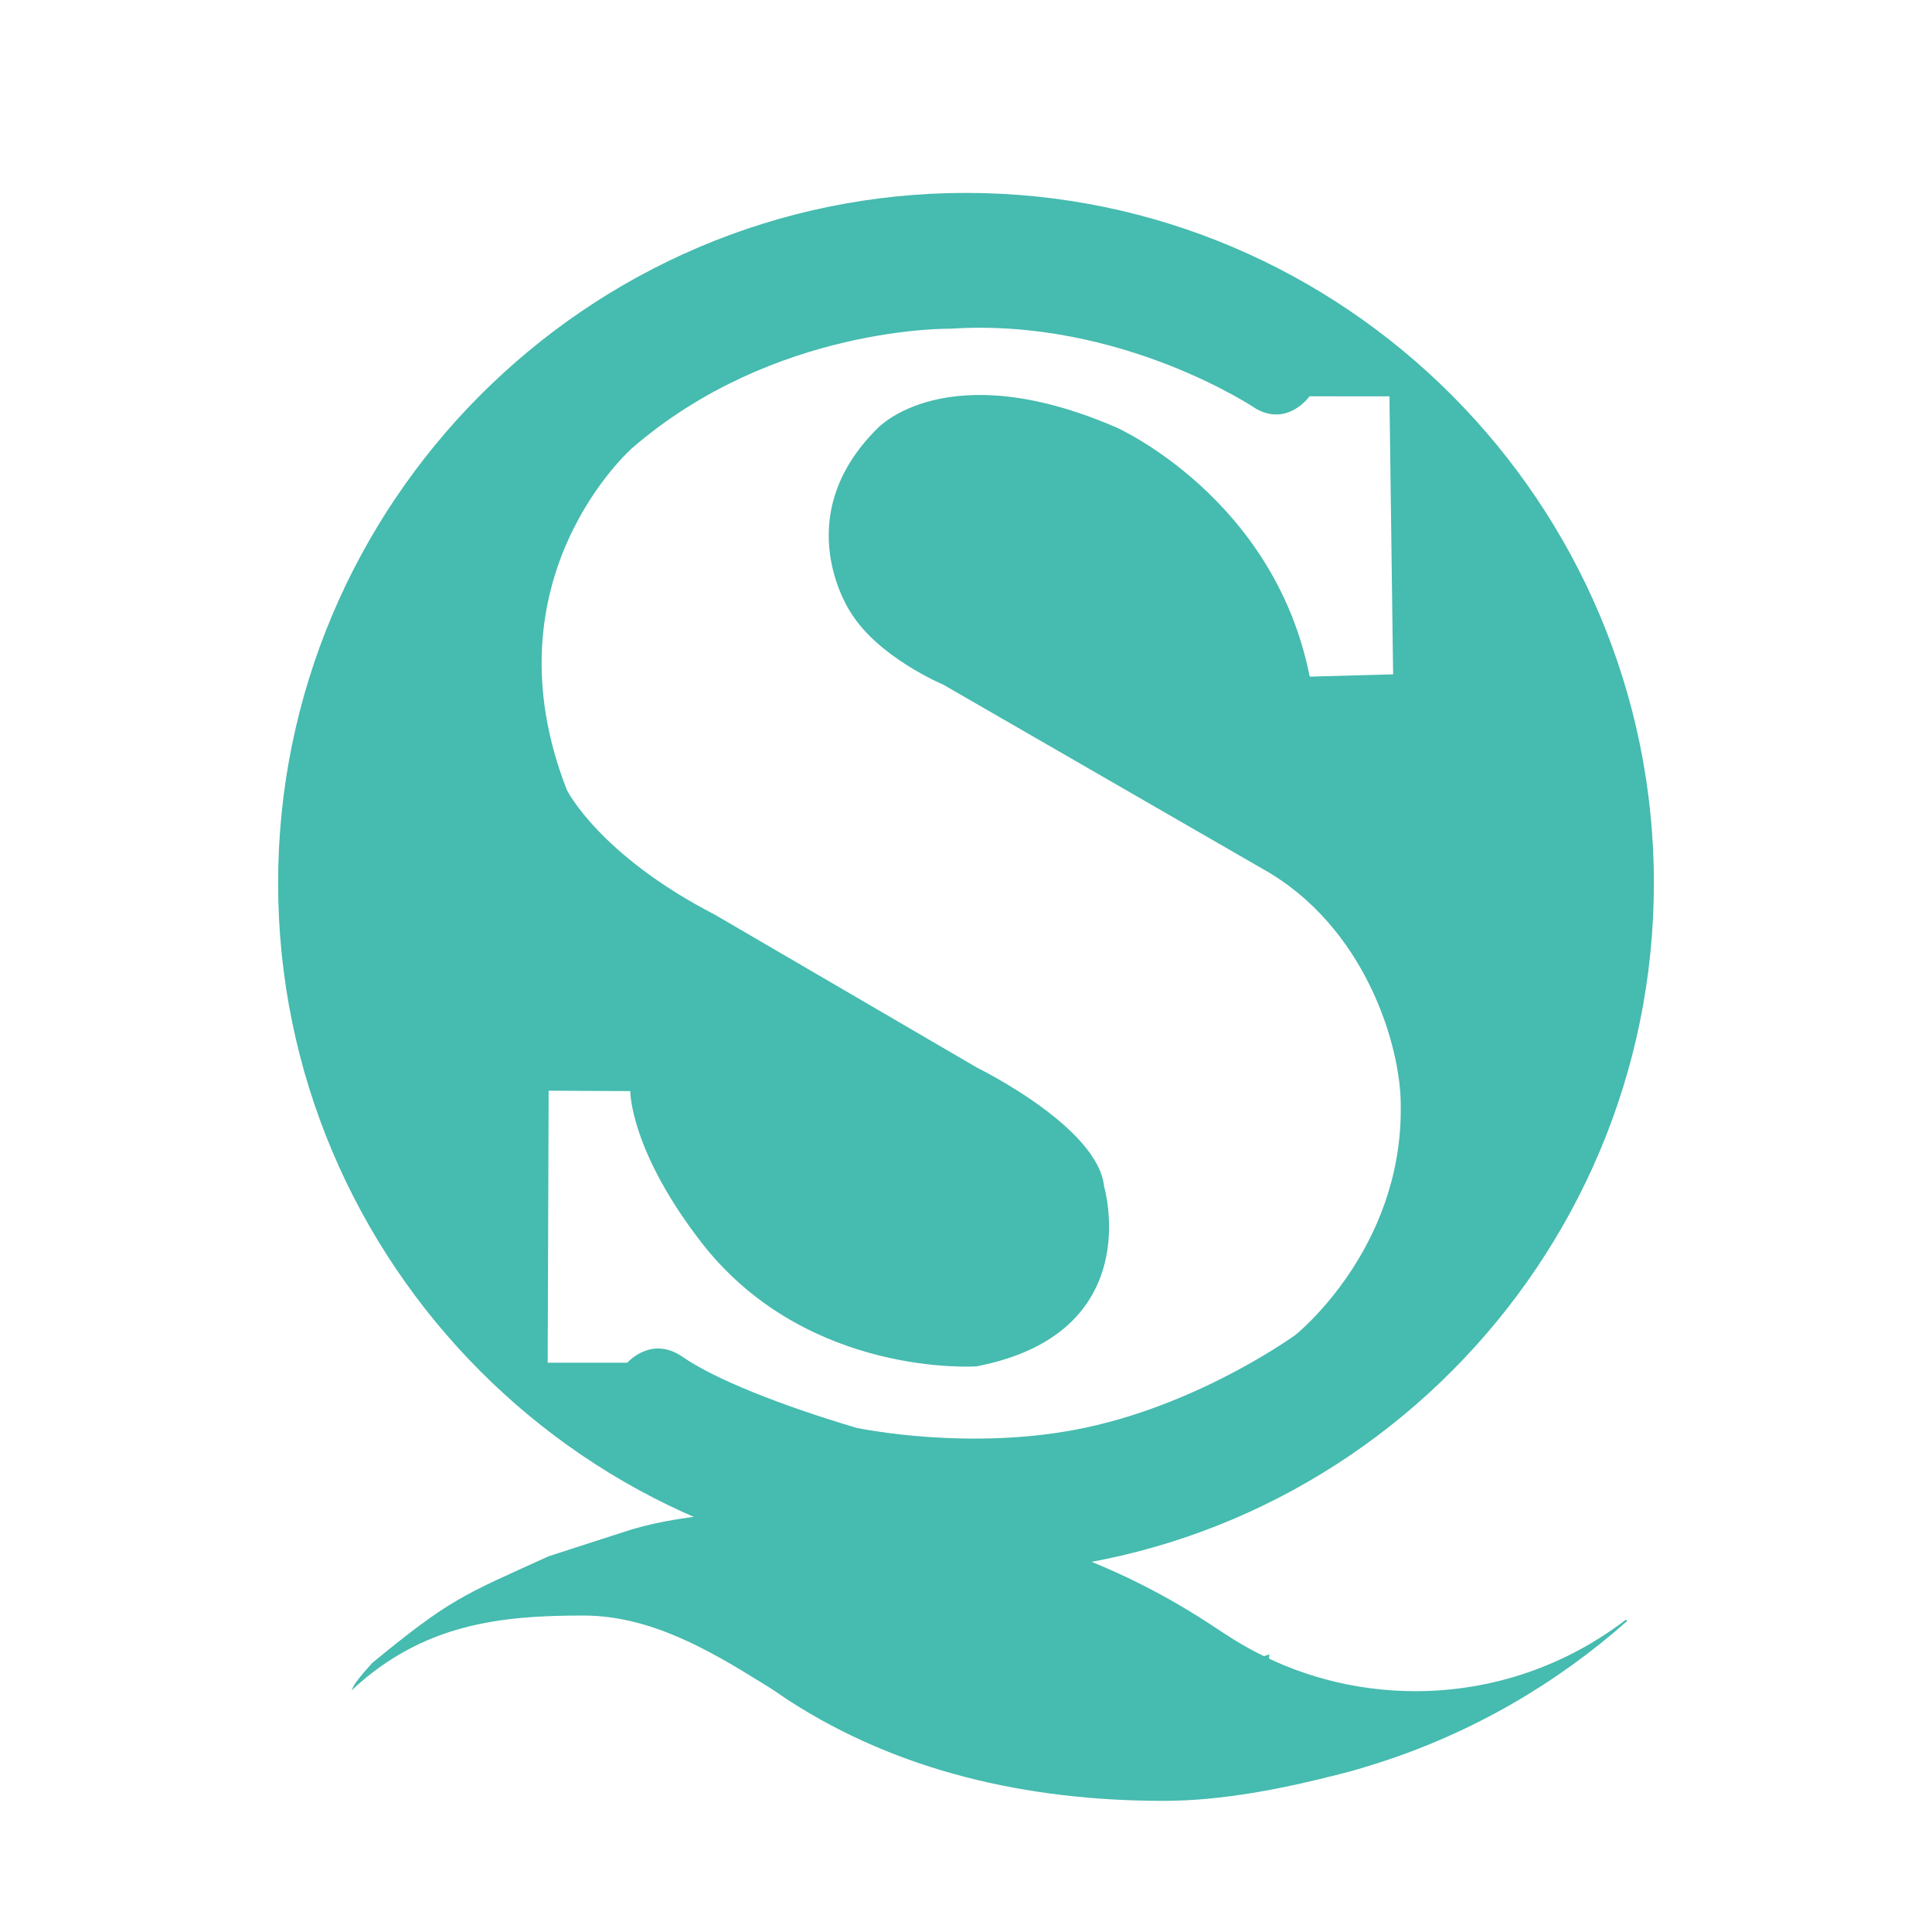
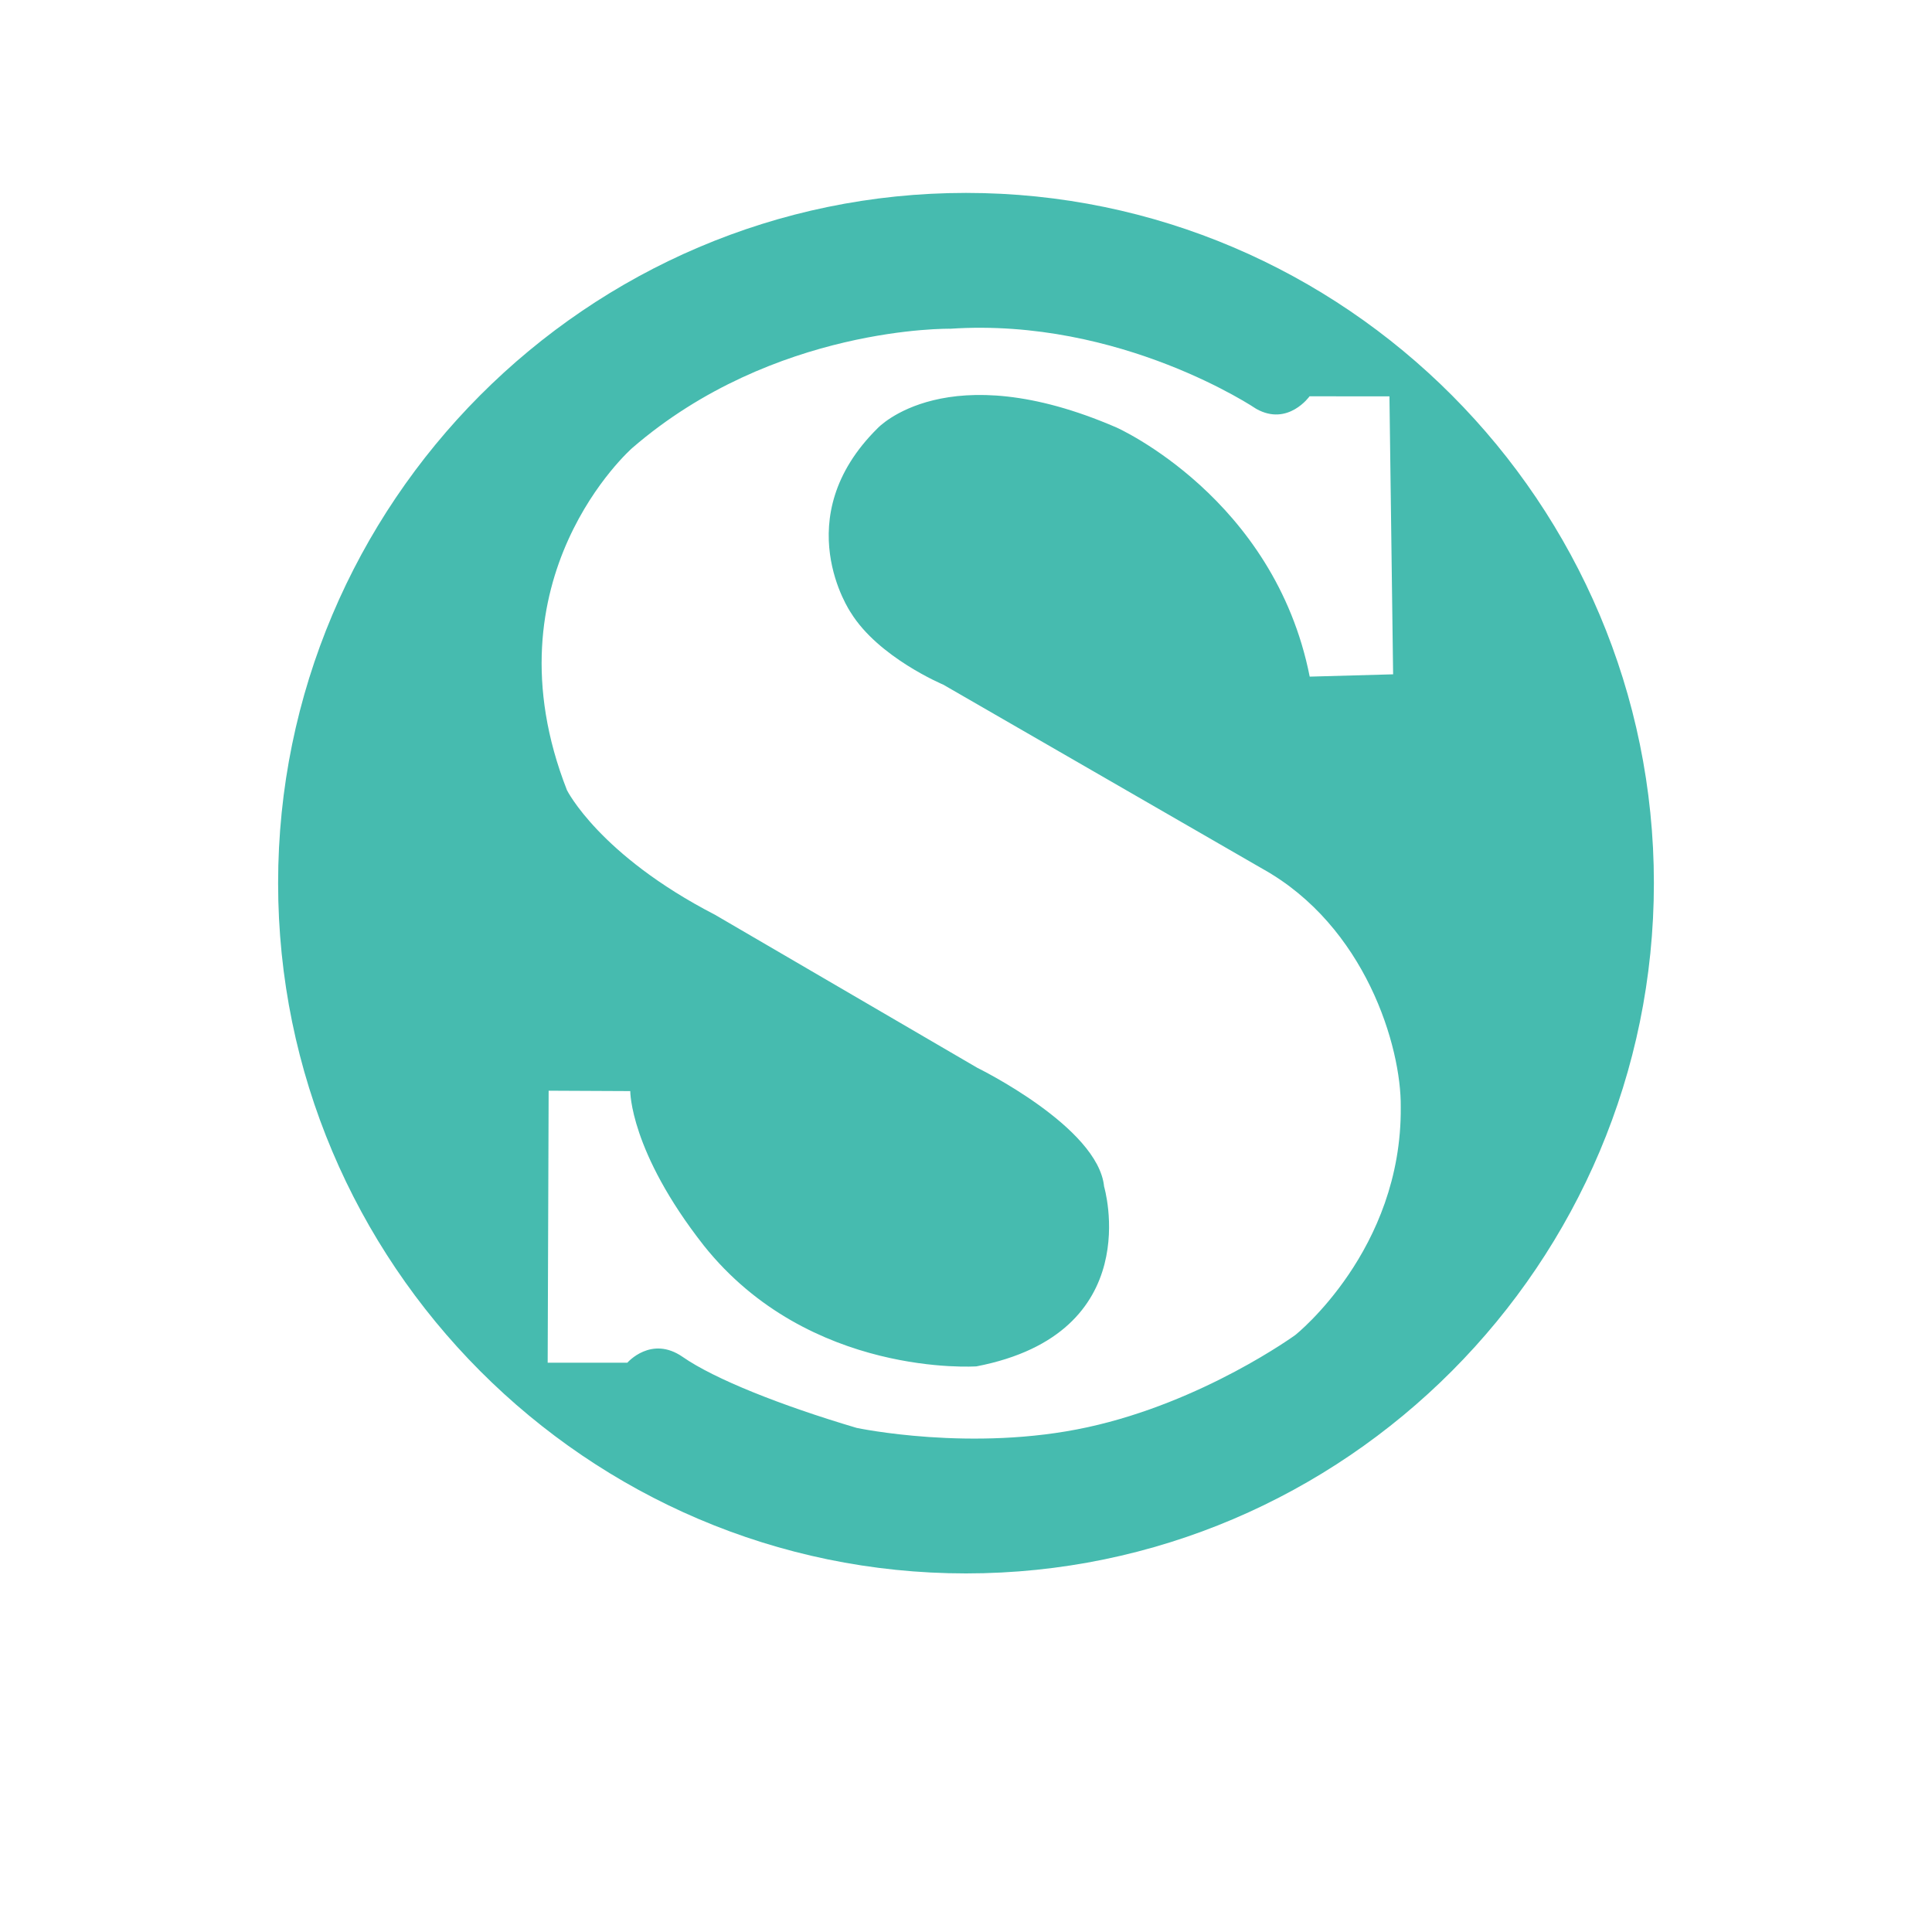
<svg xmlns="http://www.w3.org/2000/svg" t="1653951428038" class="icon" viewBox="0 0 1024 1024" version="1.1" p-id="2825" width="32" height="32">
  <defs>
    <style type="text/css">@font-face { font-family: feedback-iconfont; src: url("//at.alicdn.com/t/font_1031158_u69w8yhxdu.woff2?t=1630033759944") format("woff2"), url("//at.alicdn.com/t/font_1031158_u69w8yhxdu.woff?t=1630033759944") format("woff"), url("//at.alicdn.com/t/font_1031158_u69w8yhxdu.ttf?t=1630033759944") format("truetype"); }
</style>
  </defs>
  <path d="M512 102.246c200.832 0 364.595 164.326 364.595 365.824 0 201.523-163.738 365.875-364.595 365.875-200.806 0-364.595-164.352-364.595-365.875C147.405 266.573 311.194 102.246 512 102.246zM290.79 578.099l-0.512 144.154 42.24 0c0 0 12.646-14.643 29.338-3.046 16.666 11.597 51.814 25.651 92.186 37.606 0 0 61.235 13.005 122.419-0.358 61.261-13.338 110.106-48.896 110.106-48.896s56.55-44.954 55.859-120.806c0.358-32-18.739-95.923-73.344-126.31l-169.139-97.562c0 0-34.406-14.413-49.05-38.272 0 0-34.074-49.894 14.285-97.664 0 0 36.506-39.373 126.592-0.358 0 0 83.661 37.197 102.4 132.045l44.211-1.229-1.946-147.328-42.342-0.026c0 0-11.392 16.077-28.211 6.682 0 0-71.654-48.486-162.099-42.496 0 0-93.568-1.766-168.704 63.232 0 0-78.72 68.915-34.56 181.376 0 0 17.152 34.355 78.387 65.971l139.136 81.178c0 0 64.026 31.309 67.149 62.899 0 0 23.142 77.747-67.635 95.309 0 0-88.55 6.195-144.538-64.051-39.27-50.048-38.963-81.843-38.963-81.843L290.79 578.099z" p-id="2826" fill="#46BBAF" />
-   <path d="M440.474 800.794c71.347 0 138.035 20.506 194.534 55.962 8.499 5.299 16.538 11.11 25.549 16.154 26.547 14.95 57.139 23.45 89.651 23.45 41.856 0 80.538-14.106 111.539-37.888 0.205 0.256 0.461 0.461 0.691 0.691-37.76 33.459-82.355 59.29-131.354 75.059-5.094 1.638-6.502 2.048-10.906 3.354l0 0c-0.051 0-0.102 0-0.154 0.051l0 0c-0.307 0.051-0.589 0.154-0.896 0.256-0.051 0-0.102 0-0.102 0.051-0.051 0-0.102 0-0.154 0s-0.051 0.051-0.102 0.051c-0.102 0-0.256 0.051-0.358 0.102-0.102 0-0.256 0.051-0.307 0.102-0.41 0.102-0.742 0.205-1.101 0.307s-0.691 0.154-0.998 0.256c0.307-0.102 0.64-0.154 0.998-0.256-0.845 0.205-1.69 0.461-2.56 0.691-1.613 0.41-3.2 0.845-4.838 1.254-29.056 7.45-61.542 14.054-92.902 14.054-72.806 0-140.698-15.949-197.939-52.762-3.686-2.355-7.168-4.941-10.854-7.245-1.075-0.64-2.483-1.51-4.301-2.662-28.109-17.459-59.162-35.558-94.49-35.558-43.392 0-84.838 4.147-122.778 39.654 1.792-5.197 11.008-14.259 10.803-14.413 41.779-34.355 48.23-35.994 93.619-56.653 2.355-0.742 41.958-13.594 44.314-14.31C367.667 801.05 404.941 800.794 440.474 800.794L440.474 800.794 440.474 800.794zM720.051 937.6c-0.307 0.051-0.589 0.154-0.896 0.256C719.462 937.754 719.744 937.651 720.051 937.6L720.051 937.6zM718.003 938.138M378.726 822.144l-17.792-6.502-5.606 15.462 16.512 5.99-1.92 5.197-16.486-5.99-7.322 20.147-5.939-2.15 16.742-46.106 23.757 8.653L378.726 822.144zM375.859 849.408c2.509-5.197 5.939-8.653 10.317-10.24 4.352-1.613 9.037-1.203 14.003 1.254 4.762 2.253 7.757 5.504 9.037 9.702 1.306 4.198 0.691 8.858-1.766 14.003-2.406 4.941-5.786 8.294-10.138 9.958-4.378 1.638-8.96 1.357-13.773-0.998-4.71-2.304-7.757-5.606-9.139-9.907C372.992 858.803 373.504 854.246 375.859 849.408zM381.619 851.942c-1.741 3.661-2.227 6.938-1.408 9.958 0.819 2.944 2.765 5.197 5.862 6.707 3.2 1.562 6.118 1.69 8.781 0.461 2.662-1.203 4.915-3.738 6.784-7.552 1.843-3.84 2.458-7.194 1.741-10.061-0.666-2.893-2.611-5.094-5.811-6.605-3.123-1.562-6.118-1.638-8.986-0.41C385.766 845.747 383.437 848.256 381.619 851.942zM413.184 867.84c2.918-4.992 6.63-8.09 11.11-9.395 4.506-1.254 9.114-0.461 13.901 2.355 4.531 2.662 7.27 6.093 8.218 10.394s-0.026 8.909-2.893 13.798c-2.79 4.762-6.426 7.808-10.906 9.139-4.454 1.306-9.037 0.589-13.619-2.099-4.531-2.662-7.296-6.195-8.346-10.598C409.6 877.005 410.445 872.499 413.184 867.84zM418.714 870.912c-2.022 3.456-2.739 6.707-2.176 9.754 0.589 3.046 2.381 5.402 5.35 7.142 3.046 1.792 5.939 2.202 8.704 1.203 2.739-1.05 5.197-3.405 7.347-7.04 2.15-3.712 2.995-6.938 2.56-9.907-0.461-2.893-2.202-5.248-5.248-6.989-3.021-1.792-5.99-2.15-8.934-1.101C423.373 864.998 420.838 867.302 418.714 870.912zM473.242 921.446l-5.76-2.355 2.176-5.402-0.102-0.051c-4.045 3.149-8.55 3.712-13.542 1.69-4.096-1.69-6.784-4.454-8.013-8.397-1.254-3.891-0.845-8.294 1.152-13.312 2.202-5.35 5.299-9.088 9.344-11.213 4.045-2.15 8.294-2.304 12.723-0.512s6.938 4.813 7.526 9.062l0.128 0.051 8.115-19.942 5.76 2.304L473.242 921.446zM475.366 899.789c1.05-2.611 1.075-5.094 0.077-7.552s-2.739-4.198-5.248-5.197c-3.046-1.254-5.914-1.05-8.602 0.512-2.688 1.562-4.838 4.301-6.426 8.192-1.485 3.661-1.792 6.861-0.947 9.651 0.819 2.79 2.662 4.762 5.478 5.888 2.765 1.101 5.478 0.998 8.038-0.358 2.611-1.306 4.531-3.558 5.786-6.605L475.366 899.789zM489.062 916.557c1.229 1.562 2.97 2.995 5.248 4.352 2.304 1.306 4.557 2.202 6.758 2.662 6.758 1.408 10.598-0.307 11.597-5.094 0.256-1.357 0.154-2.662-0.358-3.84-0.512-1.254-1.306-2.406-2.406-3.507-1.101-1.05-3.2-2.79-6.298-5.248-4.352-3.405-7.04-6.246-8.192-8.653-1.075-2.355-1.357-4.838-0.845-7.501 0.845-3.994 3.098-6.861 6.758-8.499 3.712-1.69 8.013-2.048 12.851-1.05 4.813 0.998 8.192 2.304 10.189 3.891l-1.408 6.758c-2.509-2.611-5.939-4.352-10.342-5.248-2.944-0.589-5.504-0.461-7.603 0.41s-3.354 2.355-3.789 4.557c-0.41 1.946-0.102 3.661 0.947 5.146 0.998 1.459 3.456 3.712 7.296 6.707 4.25 3.2 7.091 6.144 8.55 8.806 1.408 2.611 1.792 5.35 1.254 8.141-0.845 4.25-3.046 7.142-6.605 8.806-3.507 1.613-8.013 1.843-13.389 0.742-1.946-0.41-4.096-1.101-6.502-2.15-2.432-1.05-4.147-2.048-5.146-3.098L489.062 916.557zM531.968 900.403c3.558-1.946 7.629-2.842 12.186-2.611 8.448 0.461 12.39 5.094 11.955 14.003l-1.203 22.502-6.144-0.358 0.307-5.402-0.205 0c-2.662 3.994-6.298 5.888-11.059 5.658-3.379-0.205-6.042-1.254-7.936-3.2s-2.739-4.454-2.611-7.603c0.358-6.502 4.454-10.112 12.237-10.752l10.445-0.896c0.307-5.76-1.894-8.704-6.656-9.011-4.198-0.205-8.09 0.998-11.699 3.661L531.968 900.403zM541.44 917.094c-2.893 0.205-4.89 0.794-6.042 1.792s-1.792 2.458-1.894 4.352c-0.051 1.638 0.461 3.046 1.562 4.198 1.152 1.101 2.688 1.69 4.582 1.792 2.688 0.154 4.992-0.691 6.861-2.509s2.842-4.096 2.995-6.989l0.205-3.354L541.44 917.094zM583.398 886.554c-1.203-0.538-2.509-0.794-3.84-0.742-3.84 0.205-5.709 2.688-5.453 7.501l0.256 5.197 8.192-0.41 0.256 5.146-8.192 0.41 1.459 29.85-6.093 0.307-1.51-29.85-5.939 0.307-0.256-5.146 5.939-0.307-0.256-5.504c-0.205-3.738 0.742-6.758 2.79-9.011s4.762-3.456 8.09-3.61c1.741-0.102 3.2 0.051 4.25 0.41L583.398 886.554zM618.598 912.512l-24.243 3.507c0.64 3.712 2.048 6.4 4.301 8.141 2.202 1.741 5.043 2.355 8.499 1.843 3.84-0.538 7.245-2.304 10.138-5.248l0.794 5.504c-2.739 2.611-6.656 4.25-11.699 4.941-4.992 0.742-9.139-0.307-12.39-3.046-3.302-2.739-5.35-6.989-6.144-12.646-0.742-5.299 0.154-9.907 2.739-13.798 2.56-3.84 6.144-6.144 10.752-6.81 4.506-0.64 8.243 0.307 11.238 2.842 2.944 2.56 4.813 6.451 5.555 11.648L618.598 912.512zM611.738 908.493c-0.461-3.149-1.562-5.453-3.251-6.938s-3.891-2.099-6.554-1.69c-2.458 0.358-4.454 1.562-5.939 3.661-1.562 2.048-2.304 4.608-2.355 7.603L611.738 908.493zM647.91 921.549c-1.152 0.998-2.842 1.792-5.094 2.355-6.093 1.459-9.958-1.203-11.546-7.962l-4.762-19.661-5.862 1.408-1.203-4.992 5.862-1.408-1.997-8.192 5.555-3.354 2.458 10.112 8.448-2.048 1.203 4.992-8.448 2.048 4.454 18.611c0.538 2.202 1.306 3.738 2.304 4.506 0.998 0.794 2.406 0.998 4.147 0.538 1.357-0.358 2.458-0.998 3.251-1.997L647.91 921.549zM672.742 876.851l-1.792 43.29c-0.358 8.013-3.046 12.902-8.141 14.643-1.459 0.512-2.739 0.794-3.891 0.845l-1.792-5.146c1.306 0.051 2.458-0.154 3.507-0.512 2.688-0.896 4.147-3.149 4.352-6.707l0.461-6.912-24.397-28.544 6.502-2.253 17.254 21.862 1.638 2.509 0.154-0.051c-0.102-0.64-0.154-1.638-0.205-2.944l0.41-28.058L672.742 876.851z" p-id="2827" fill="#46BBAF" />
</svg>